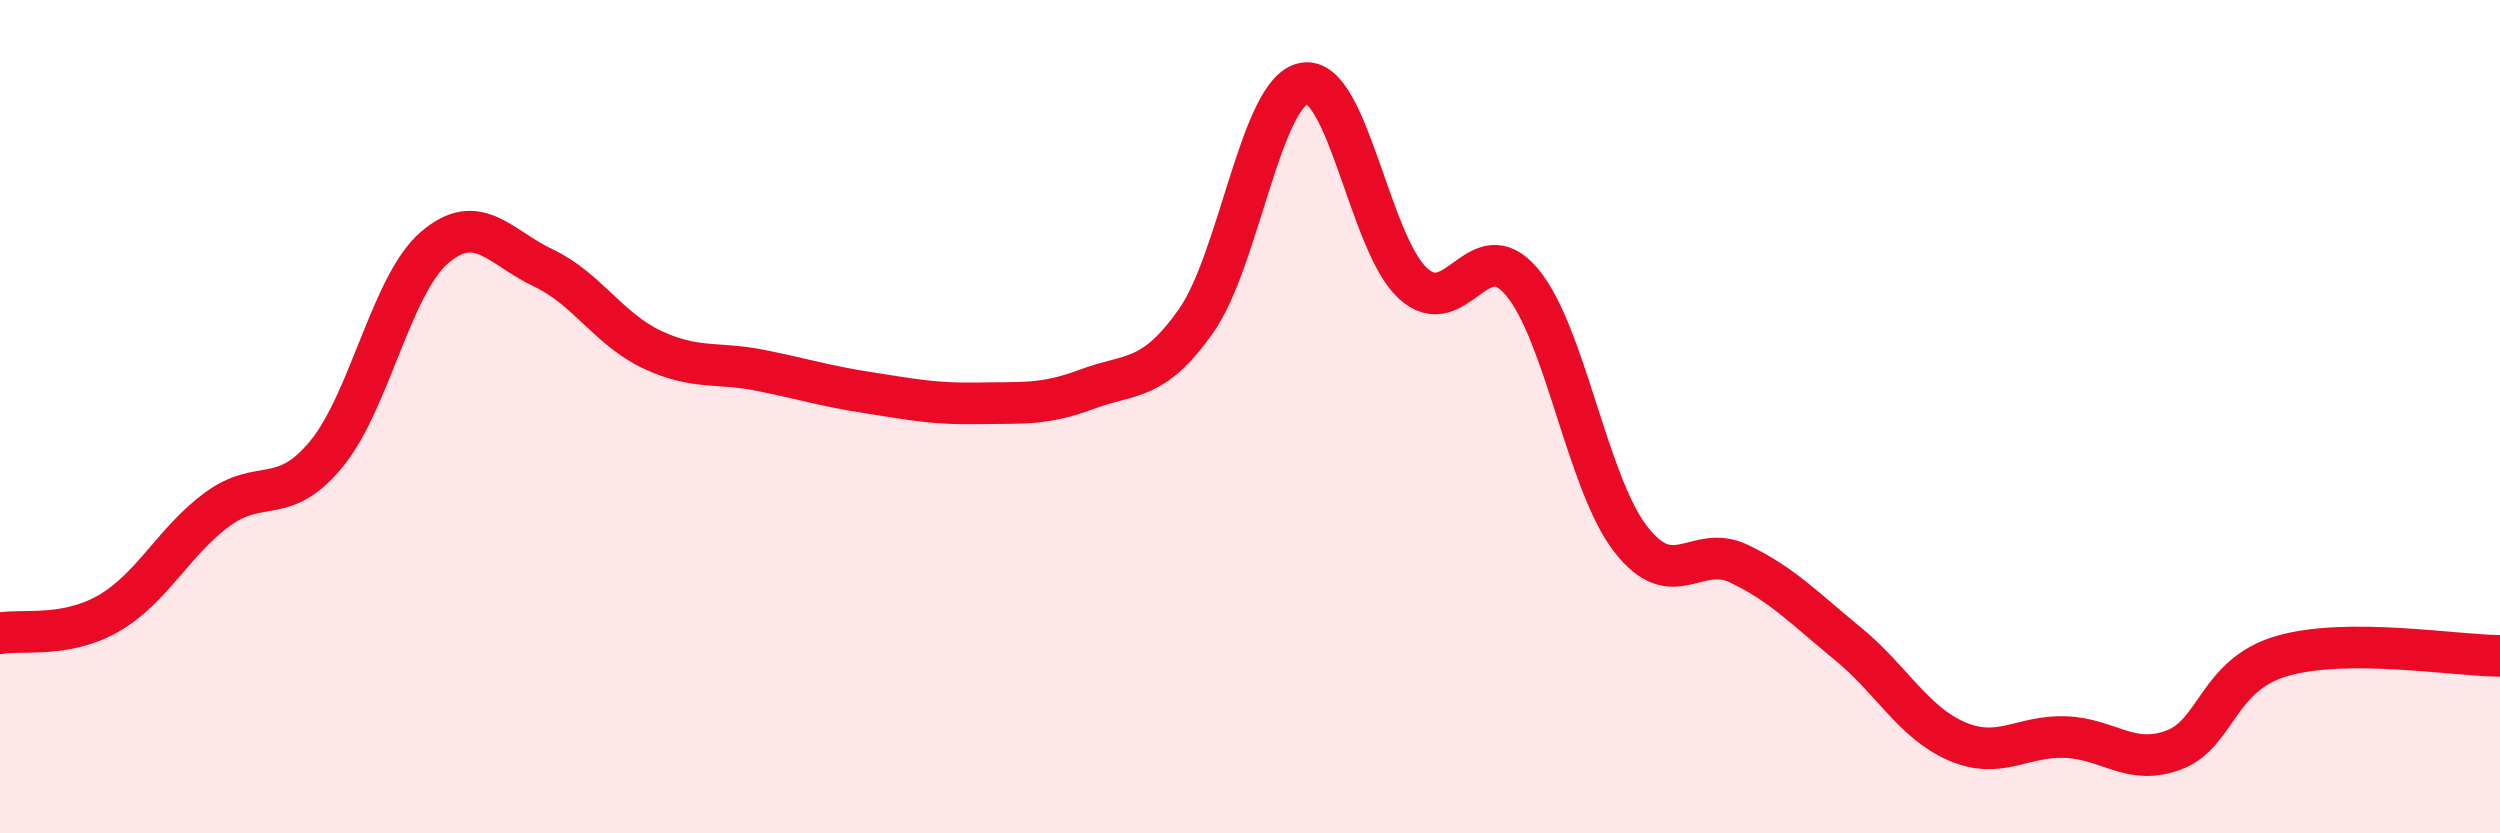
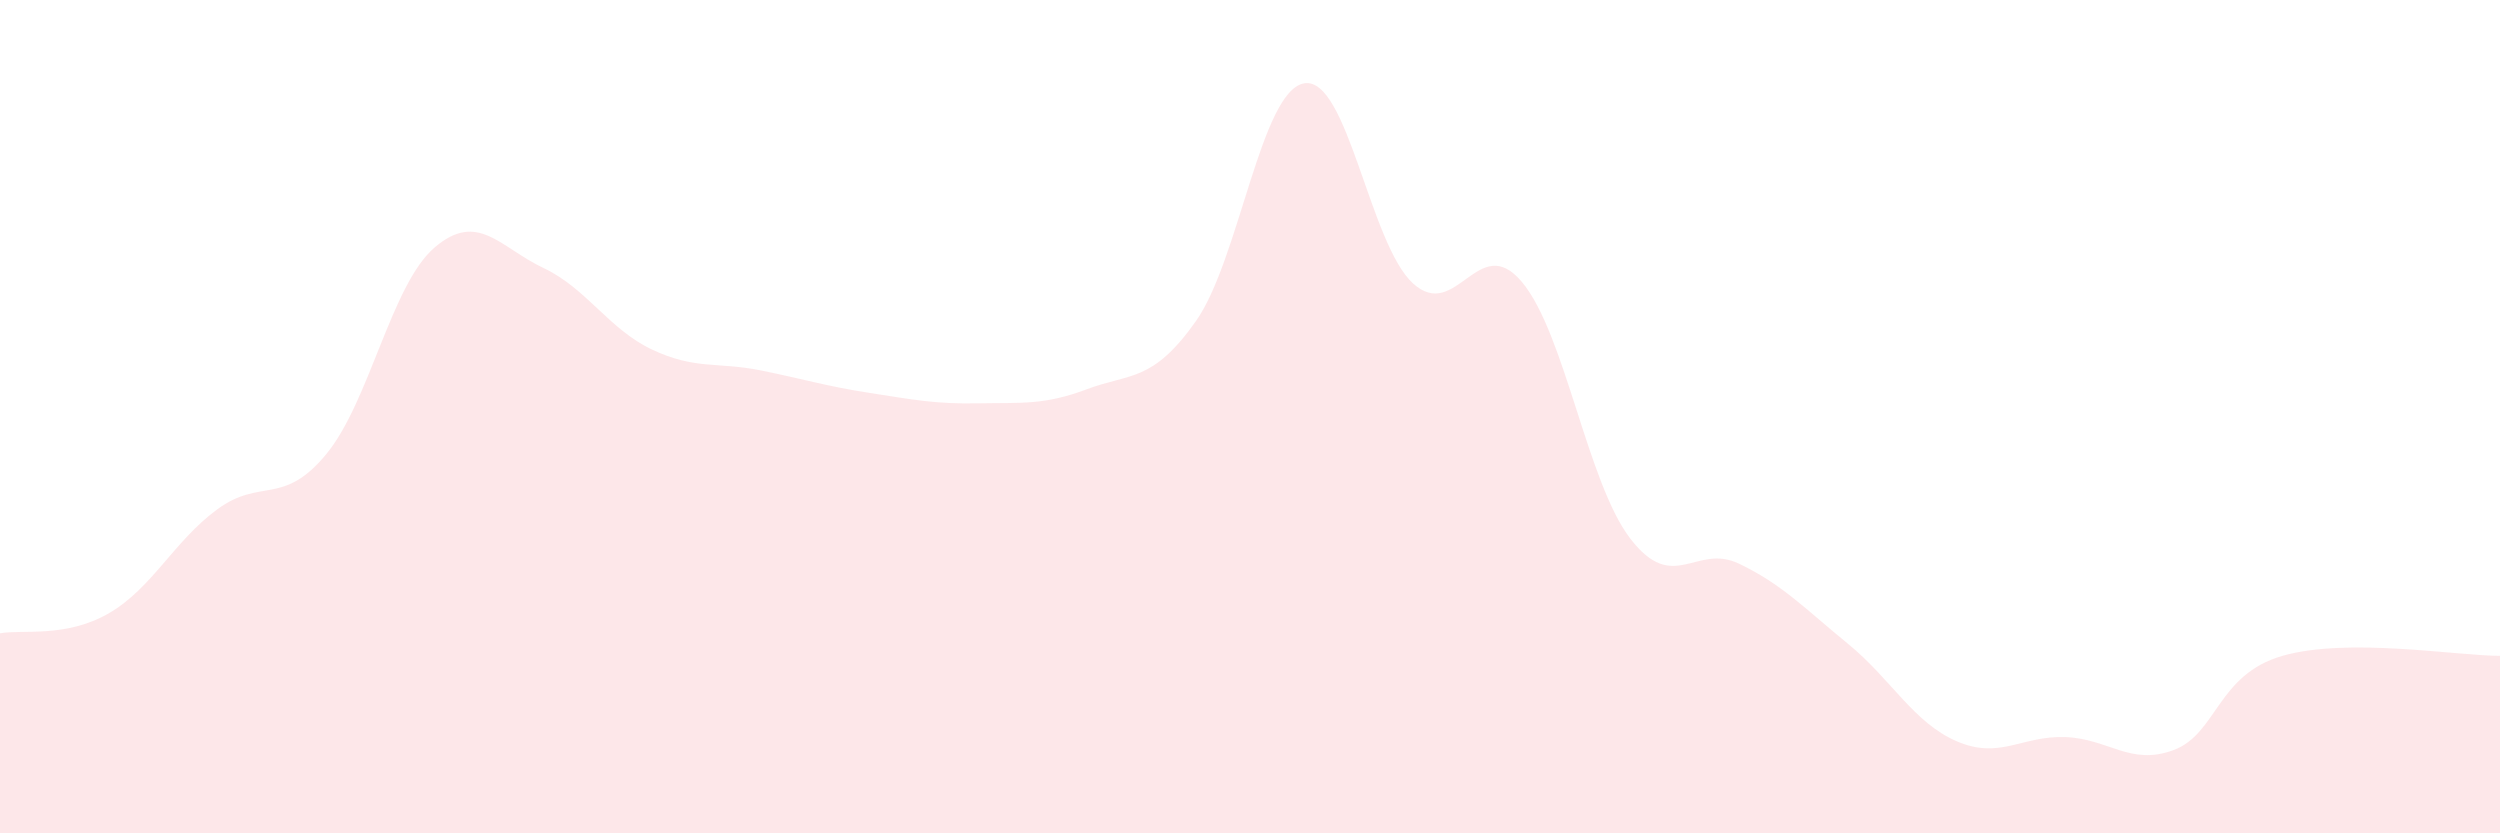
<svg xmlns="http://www.w3.org/2000/svg" width="60" height="20" viewBox="0 0 60 20">
  <path d="M 0,15.2 C 0.52,15.1 1.57,15.32 2.61,14.72 C 3.65,14.12 4.18,12.98 5.22,12.22 C 6.26,11.46 6.79,12.16 7.83,10.9 C 8.87,9.64 9.39,6.83 10.43,5.94 C 11.47,5.05 12,5.94 13.04,6.43 C 14.08,6.92 14.61,7.9 15.65,8.39 C 16.69,8.88 17.22,8.68 18.26,8.89 C 19.3,9.1 19.83,9.27 20.87,9.43 C 21.91,9.59 22.44,9.7 23.48,9.68 C 24.52,9.66 25.05,9.73 26.09,9.34 C 27.13,8.95 27.66,9.18 28.7,7.71 C 29.74,6.24 30.26,2.18 31.3,2 C 32.34,1.82 32.87,5.85 33.91,6.8 C 34.95,7.75 35.48,5.53 36.52,6.76 C 37.56,7.99 38.09,11.58 39.13,12.93 C 40.17,14.28 40.7,13.03 41.74,13.53 C 42.78,14.03 43.31,14.6 44.35,15.45 C 45.39,16.3 45.92,17.34 46.96,17.79 C 48,18.24 48.53,17.65 49.57,17.69 C 50.61,17.73 51.13,18.39 52.17,18 C 53.21,17.61 53.21,16.19 54.78,15.74 C 56.35,15.29 58.96,15.74 60,15.74L60 20L0 20Z" fill="#EB0A25" opacity="0.1" stroke-linecap="round" stroke-linejoin="round" />
-   <path d="M 0,15.2 C 0.52,15.1 1.57,15.32 2.61,14.72 C 3.65,14.12 4.18,12.98 5.22,12.22 C 6.26,11.46 6.79,12.16 7.83,10.9 C 8.87,9.64 9.39,6.83 10.43,5.94 C 11.47,5.05 12,5.94 13.04,6.43 C 14.08,6.92 14.61,7.9 15.65,8.39 C 16.69,8.88 17.22,8.68 18.26,8.89 C 19.3,9.1 19.83,9.27 20.87,9.43 C 21.91,9.59 22.44,9.7 23.48,9.68 C 24.52,9.66 25.05,9.73 26.09,9.34 C 27.13,8.95 27.66,9.18 28.7,7.71 C 29.74,6.24 30.26,2.18 31.3,2 C 32.34,1.82 32.87,5.85 33.91,6.8 C 34.95,7.75 35.48,5.53 36.52,6.76 C 37.56,7.99 38.09,11.58 39.13,12.93 C 40.17,14.28 40.7,13.03 41.74,13.53 C 42.78,14.03 43.31,14.6 44.35,15.45 C 45.39,16.3 45.92,17.34 46.96,17.79 C 48,18.24 48.53,17.65 49.57,17.69 C 50.61,17.73 51.13,18.39 52.17,18 C 53.21,17.61 53.21,16.19 54.78,15.74 C 56.35,15.29 58.96,15.74 60,15.74" stroke="#EB0A25" stroke-width="1" fill="none" stroke-linecap="round" stroke-linejoin="round" />
</svg>